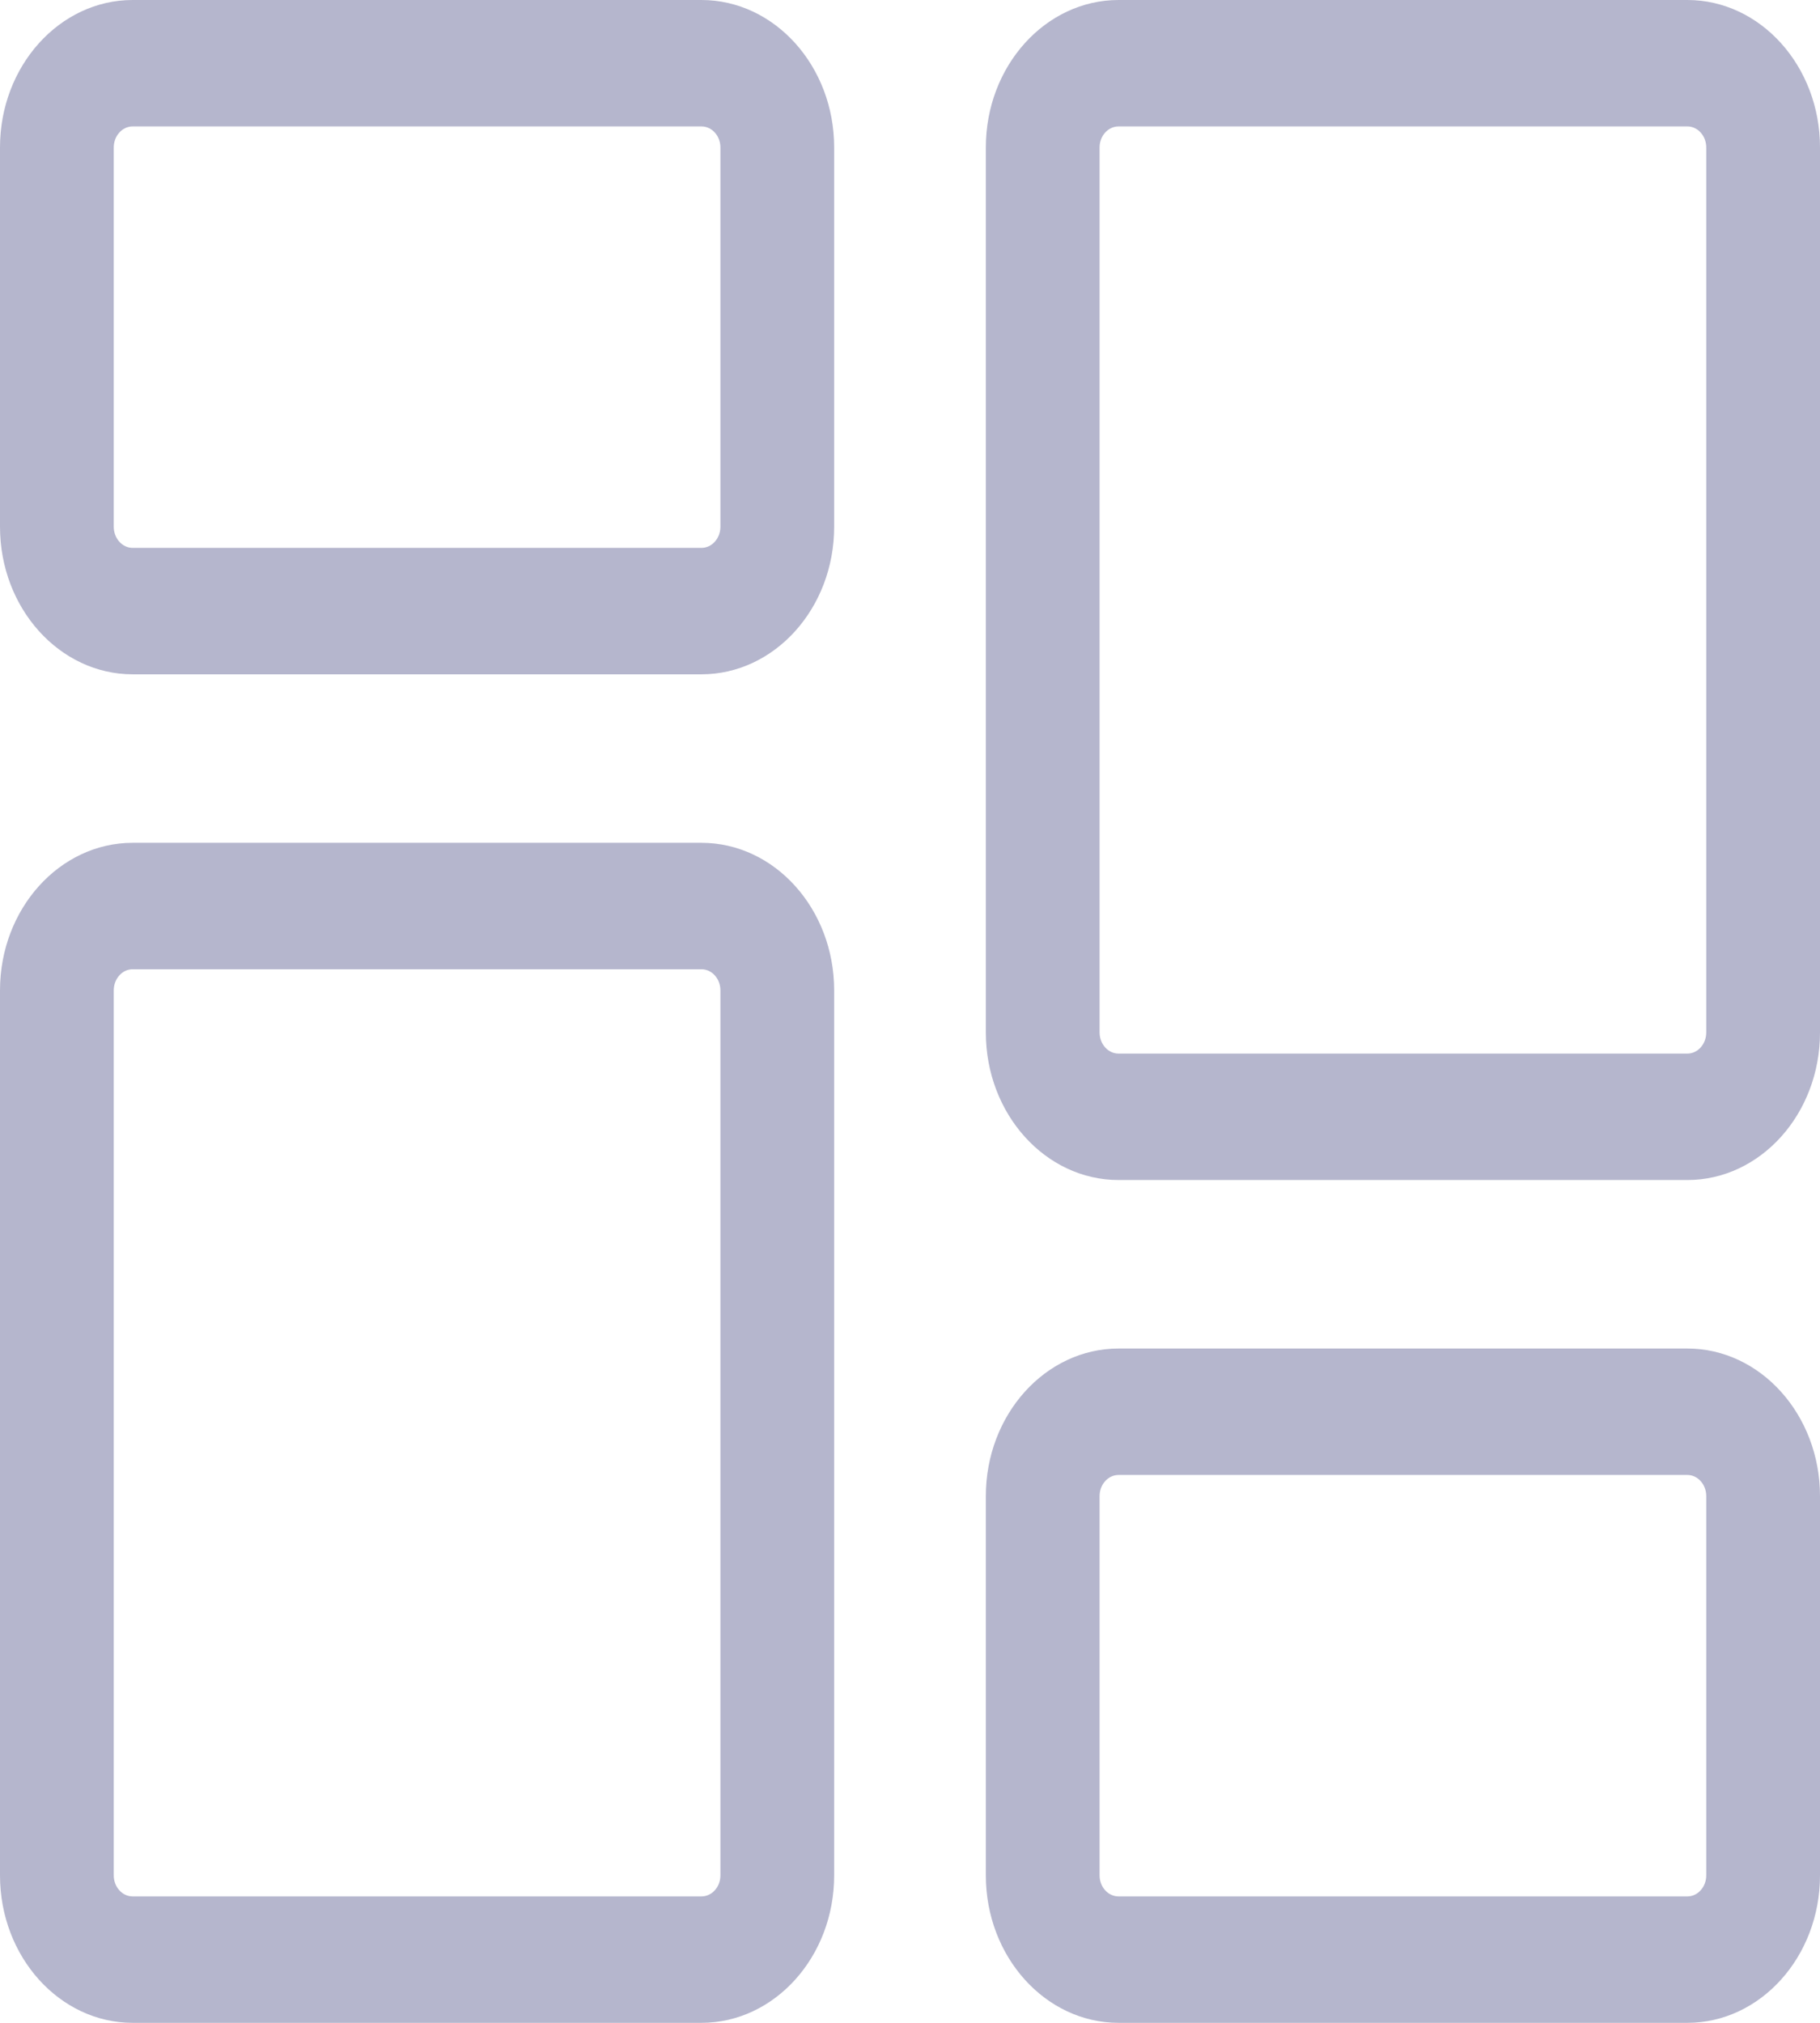
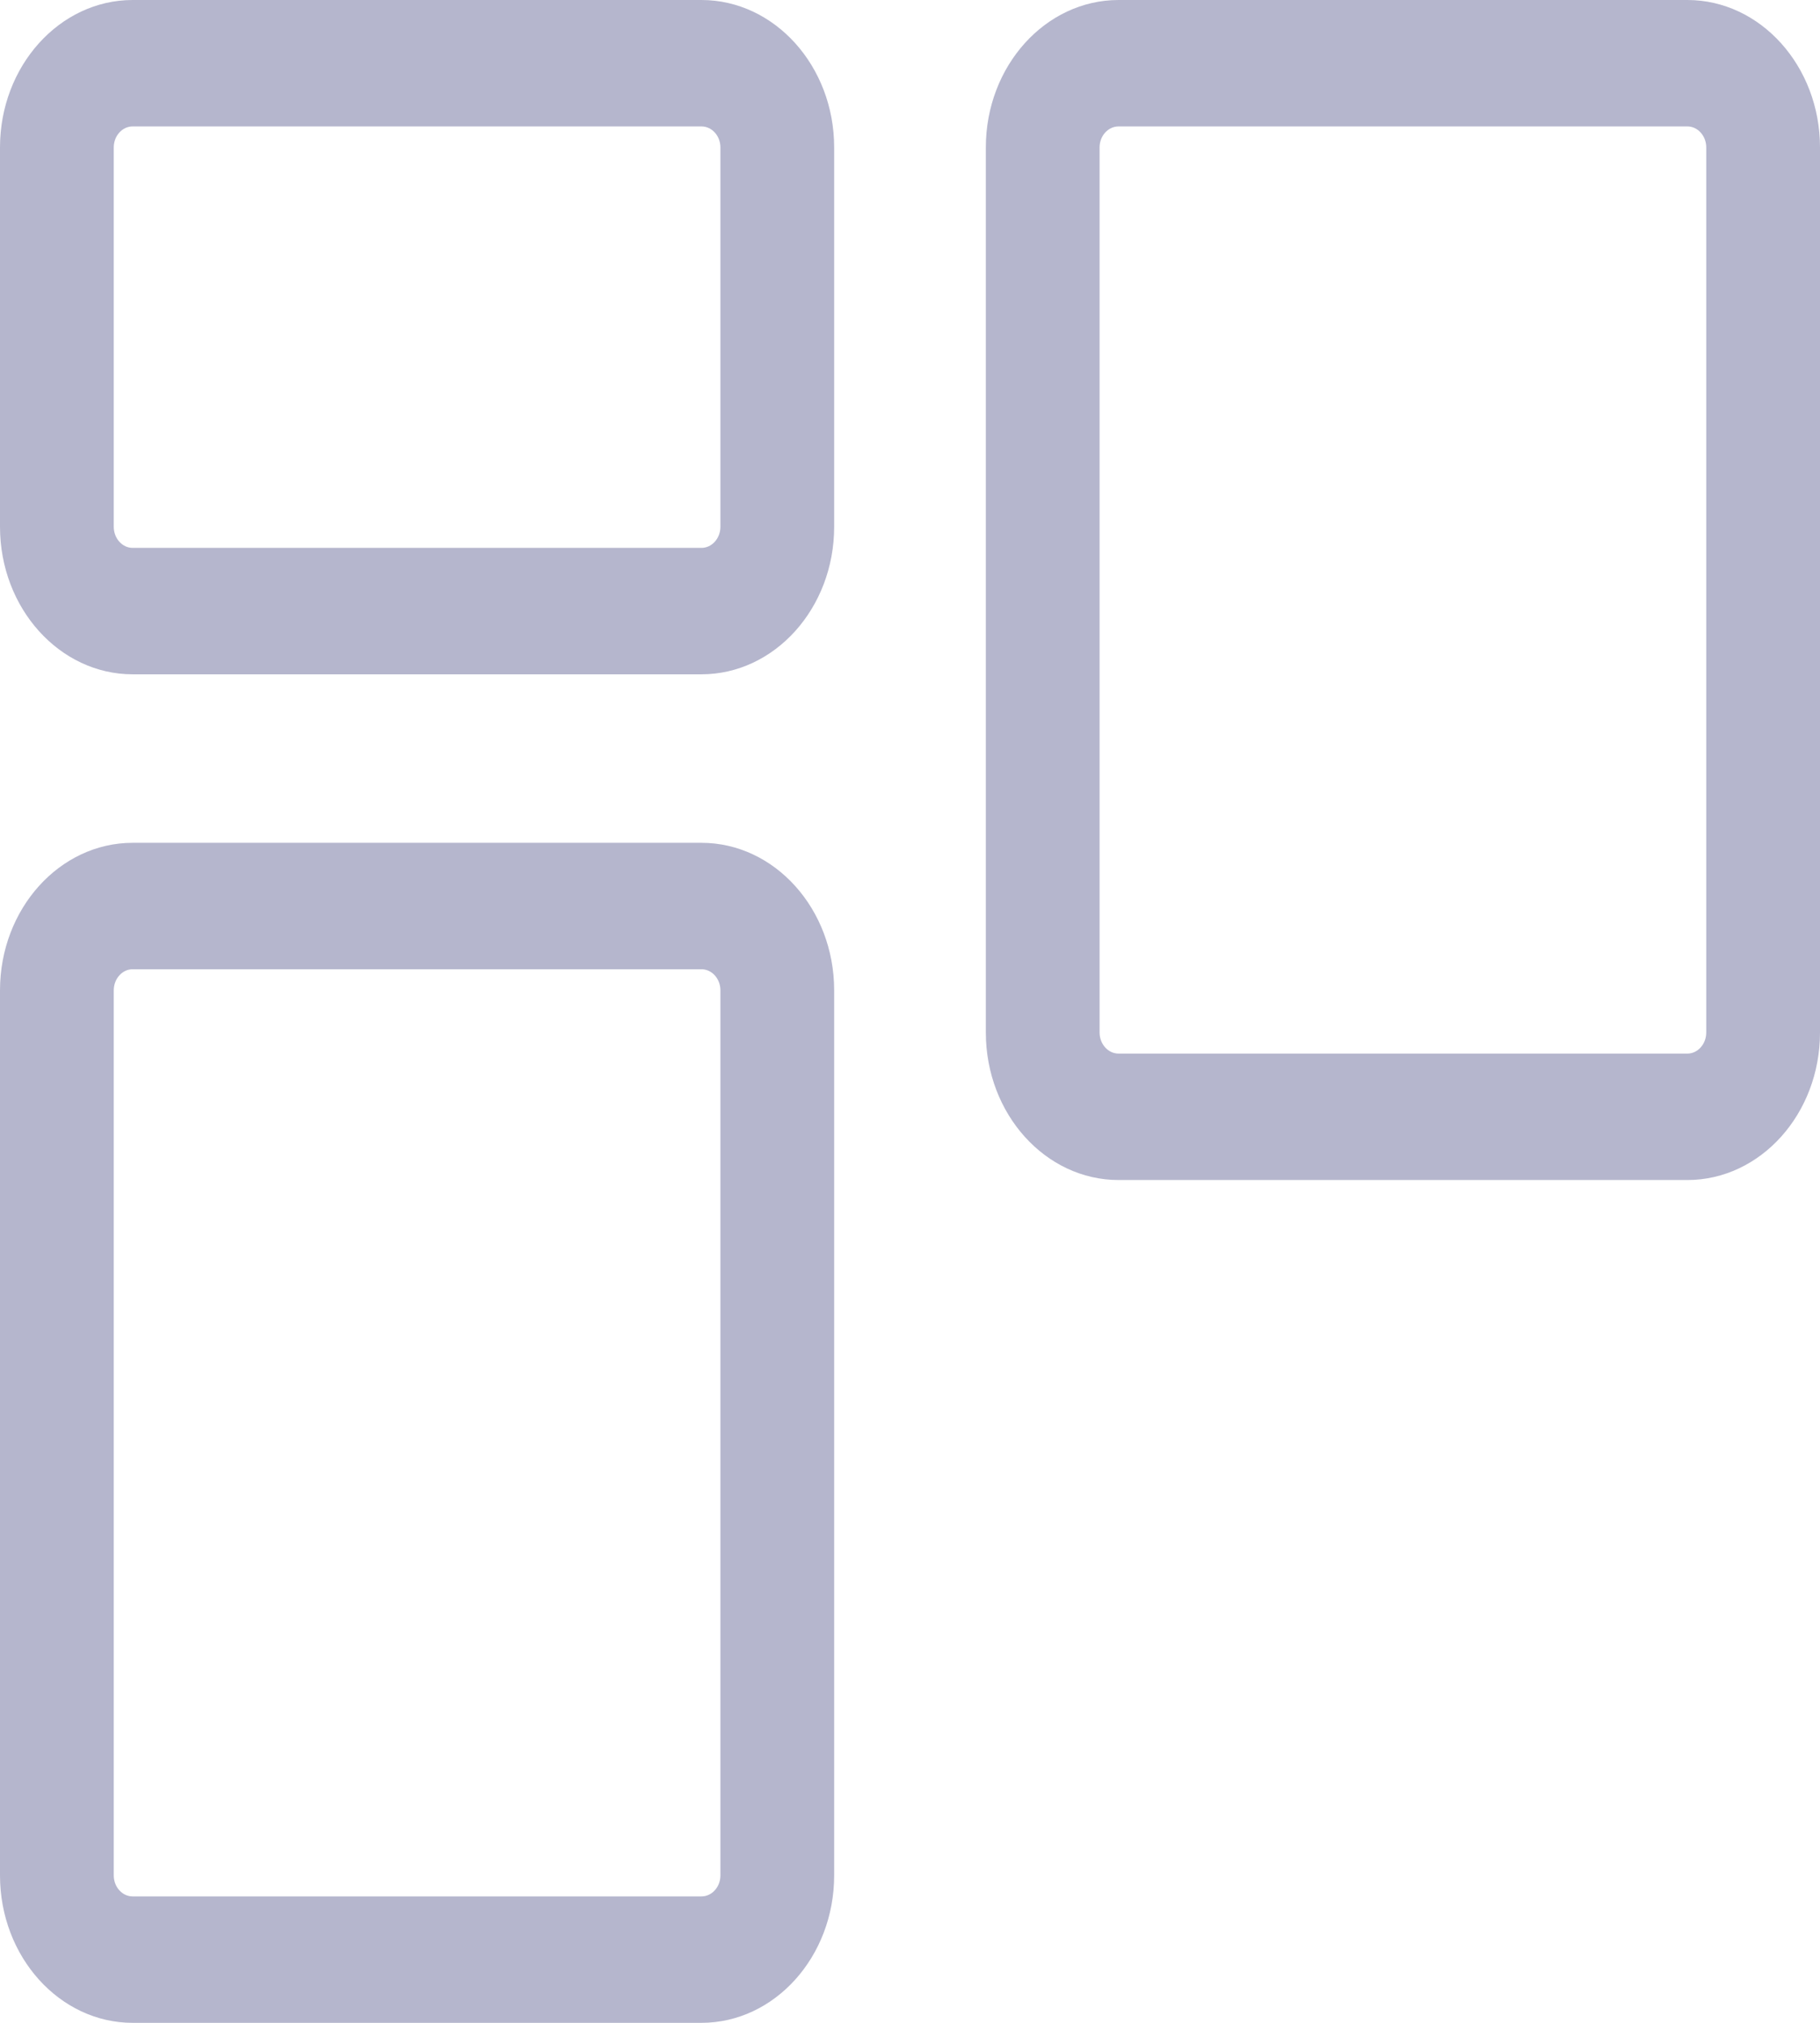
<svg xmlns="http://www.w3.org/2000/svg" width="18" height="20" viewBox="0 0 18 20" fill="none">
  <g clip-path="url(#clip0)">
    <path d="M6.937 6.667H1.312C0.589 6.667 0 6.013 0 5.208V1.458C0 0.654 0.589 0 1.312 0H6.937C7.661 0 8.25 0.654 8.25 1.458V5.208C8.25 6.013 7.661 6.667 6.937 6.667ZM1.312 1.25C1.209 1.25 1.125 1.343 1.125 1.458V5.208C1.125 5.323 1.209 5.417 1.312 5.417H6.937C7.041 5.417 7.125 5.323 7.125 5.208V1.458C7.125 1.343 7.041 1.25 6.937 1.25H1.312Z" fill="#B5B6CD" />
    <path d="M6.937 20H1.312C0.589 20 0 19.346 0 18.542V9.792C0 8.987 0.589 8.333 1.312 8.333H6.937C7.661 8.333 8.25 8.987 8.25 9.792V18.542C8.25 19.346 7.661 20 6.937 20ZM1.312 9.583C1.209 9.583 1.125 9.677 1.125 9.792V18.542C1.125 18.657 1.209 18.75 1.312 18.75H6.937C7.041 18.75 7.125 18.657 7.125 18.542V9.792C7.125 9.677 7.041 9.583 6.937 9.583H1.312Z" fill="#B5B6CD" />
-     <path d="M16.688 20H11.063C10.339 20 9.75 19.346 9.75 18.542V14.792C9.75 13.988 10.339 13.333 11.063 13.333H16.688C17.411 13.333 18 13.988 18 14.792V18.542C18 19.346 17.411 20 16.688 20V20ZM11.063 14.583C10.959 14.583 10.875 14.677 10.875 14.792V18.542C10.875 18.657 10.959 18.75 11.063 18.75H16.688C16.791 18.75 16.875 18.657 16.875 18.542V14.792C16.875 14.677 16.791 14.583 16.688 14.583H11.063Z" fill="#B5B6CD" />
    <path d="M16.688 11.667H11.063C10.339 11.667 9.75 11.013 9.75 10.208V1.458C9.75 0.654 10.339 0 11.063 0H16.688C17.411 0 18 0.654 18 1.458V10.208C18 11.013 17.411 11.667 16.688 11.667V11.667ZM11.063 1.25C10.959 1.25 10.875 1.343 10.875 1.458V10.208C10.875 10.323 10.959 10.417 11.063 10.417H16.688C16.791 10.417 16.875 10.323 16.875 10.208V1.458C16.875 1.343 16.791 1.25 16.688 1.25H11.063Z" fill="#B5B6CD" />
  </g>
  <defs>
    <clipPath id="clip0">
      <rect width="18" height="20" fill="white" />
    </clipPath>
  </defs>
</svg>